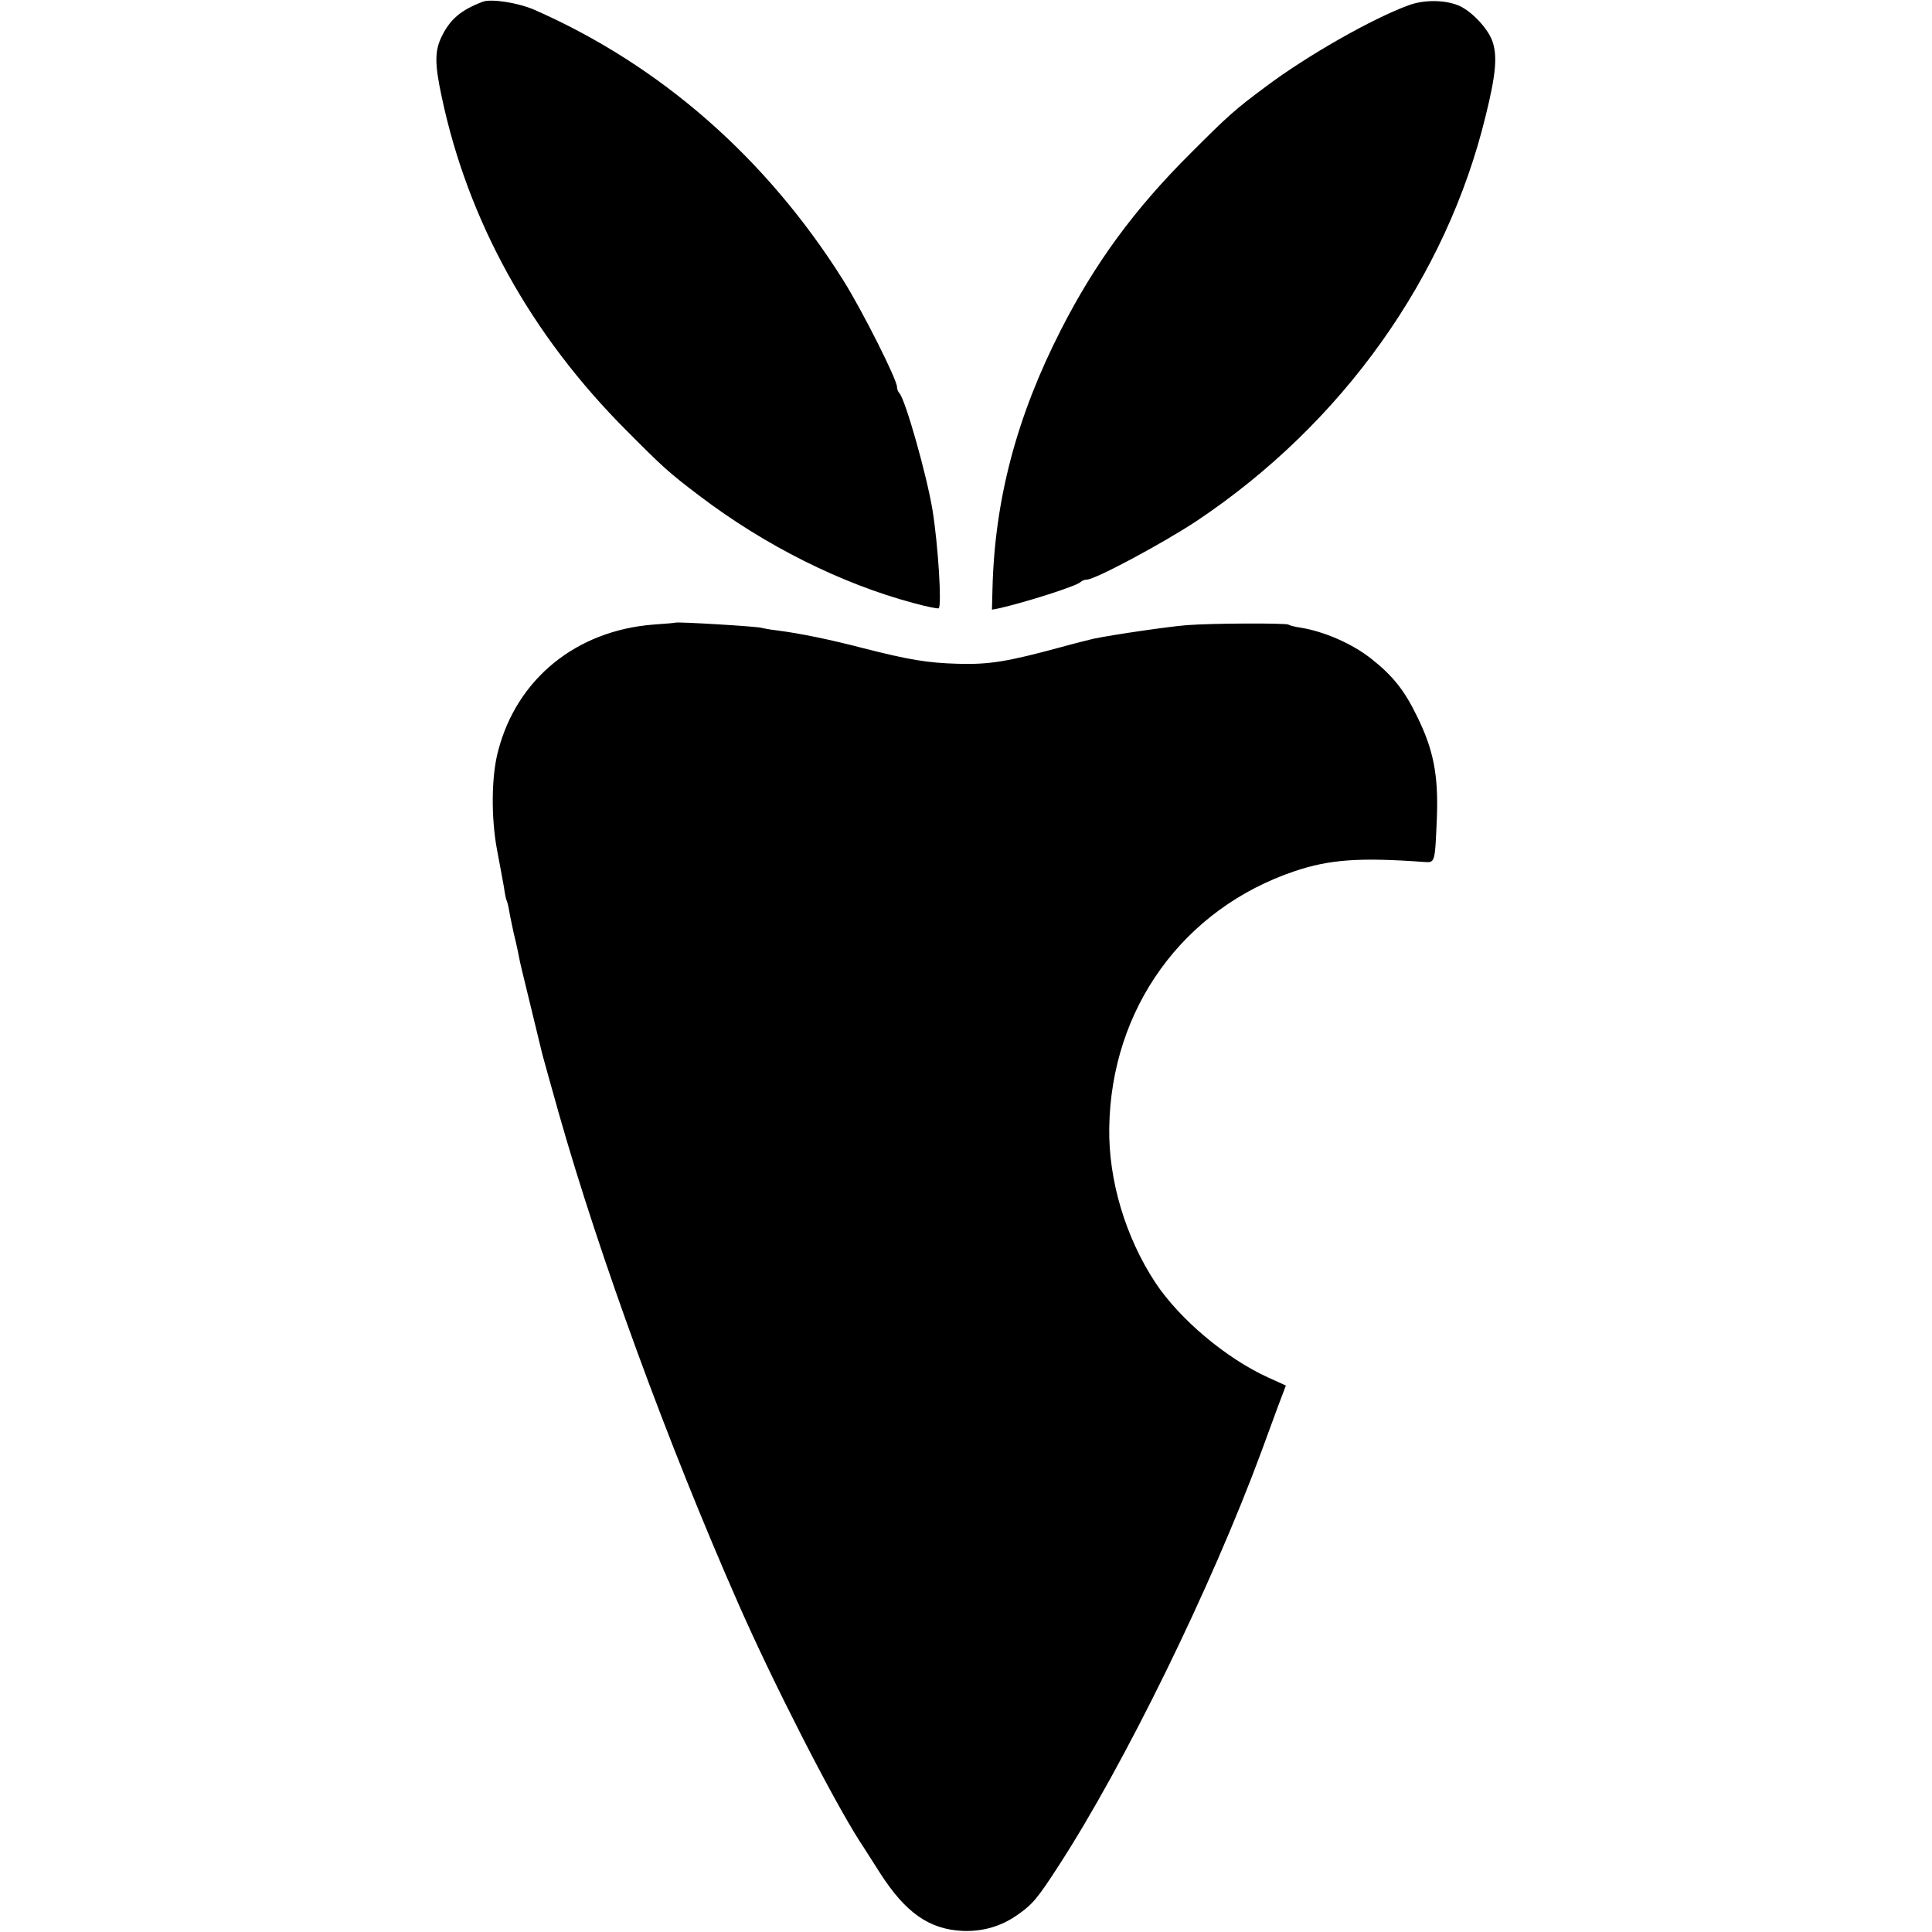
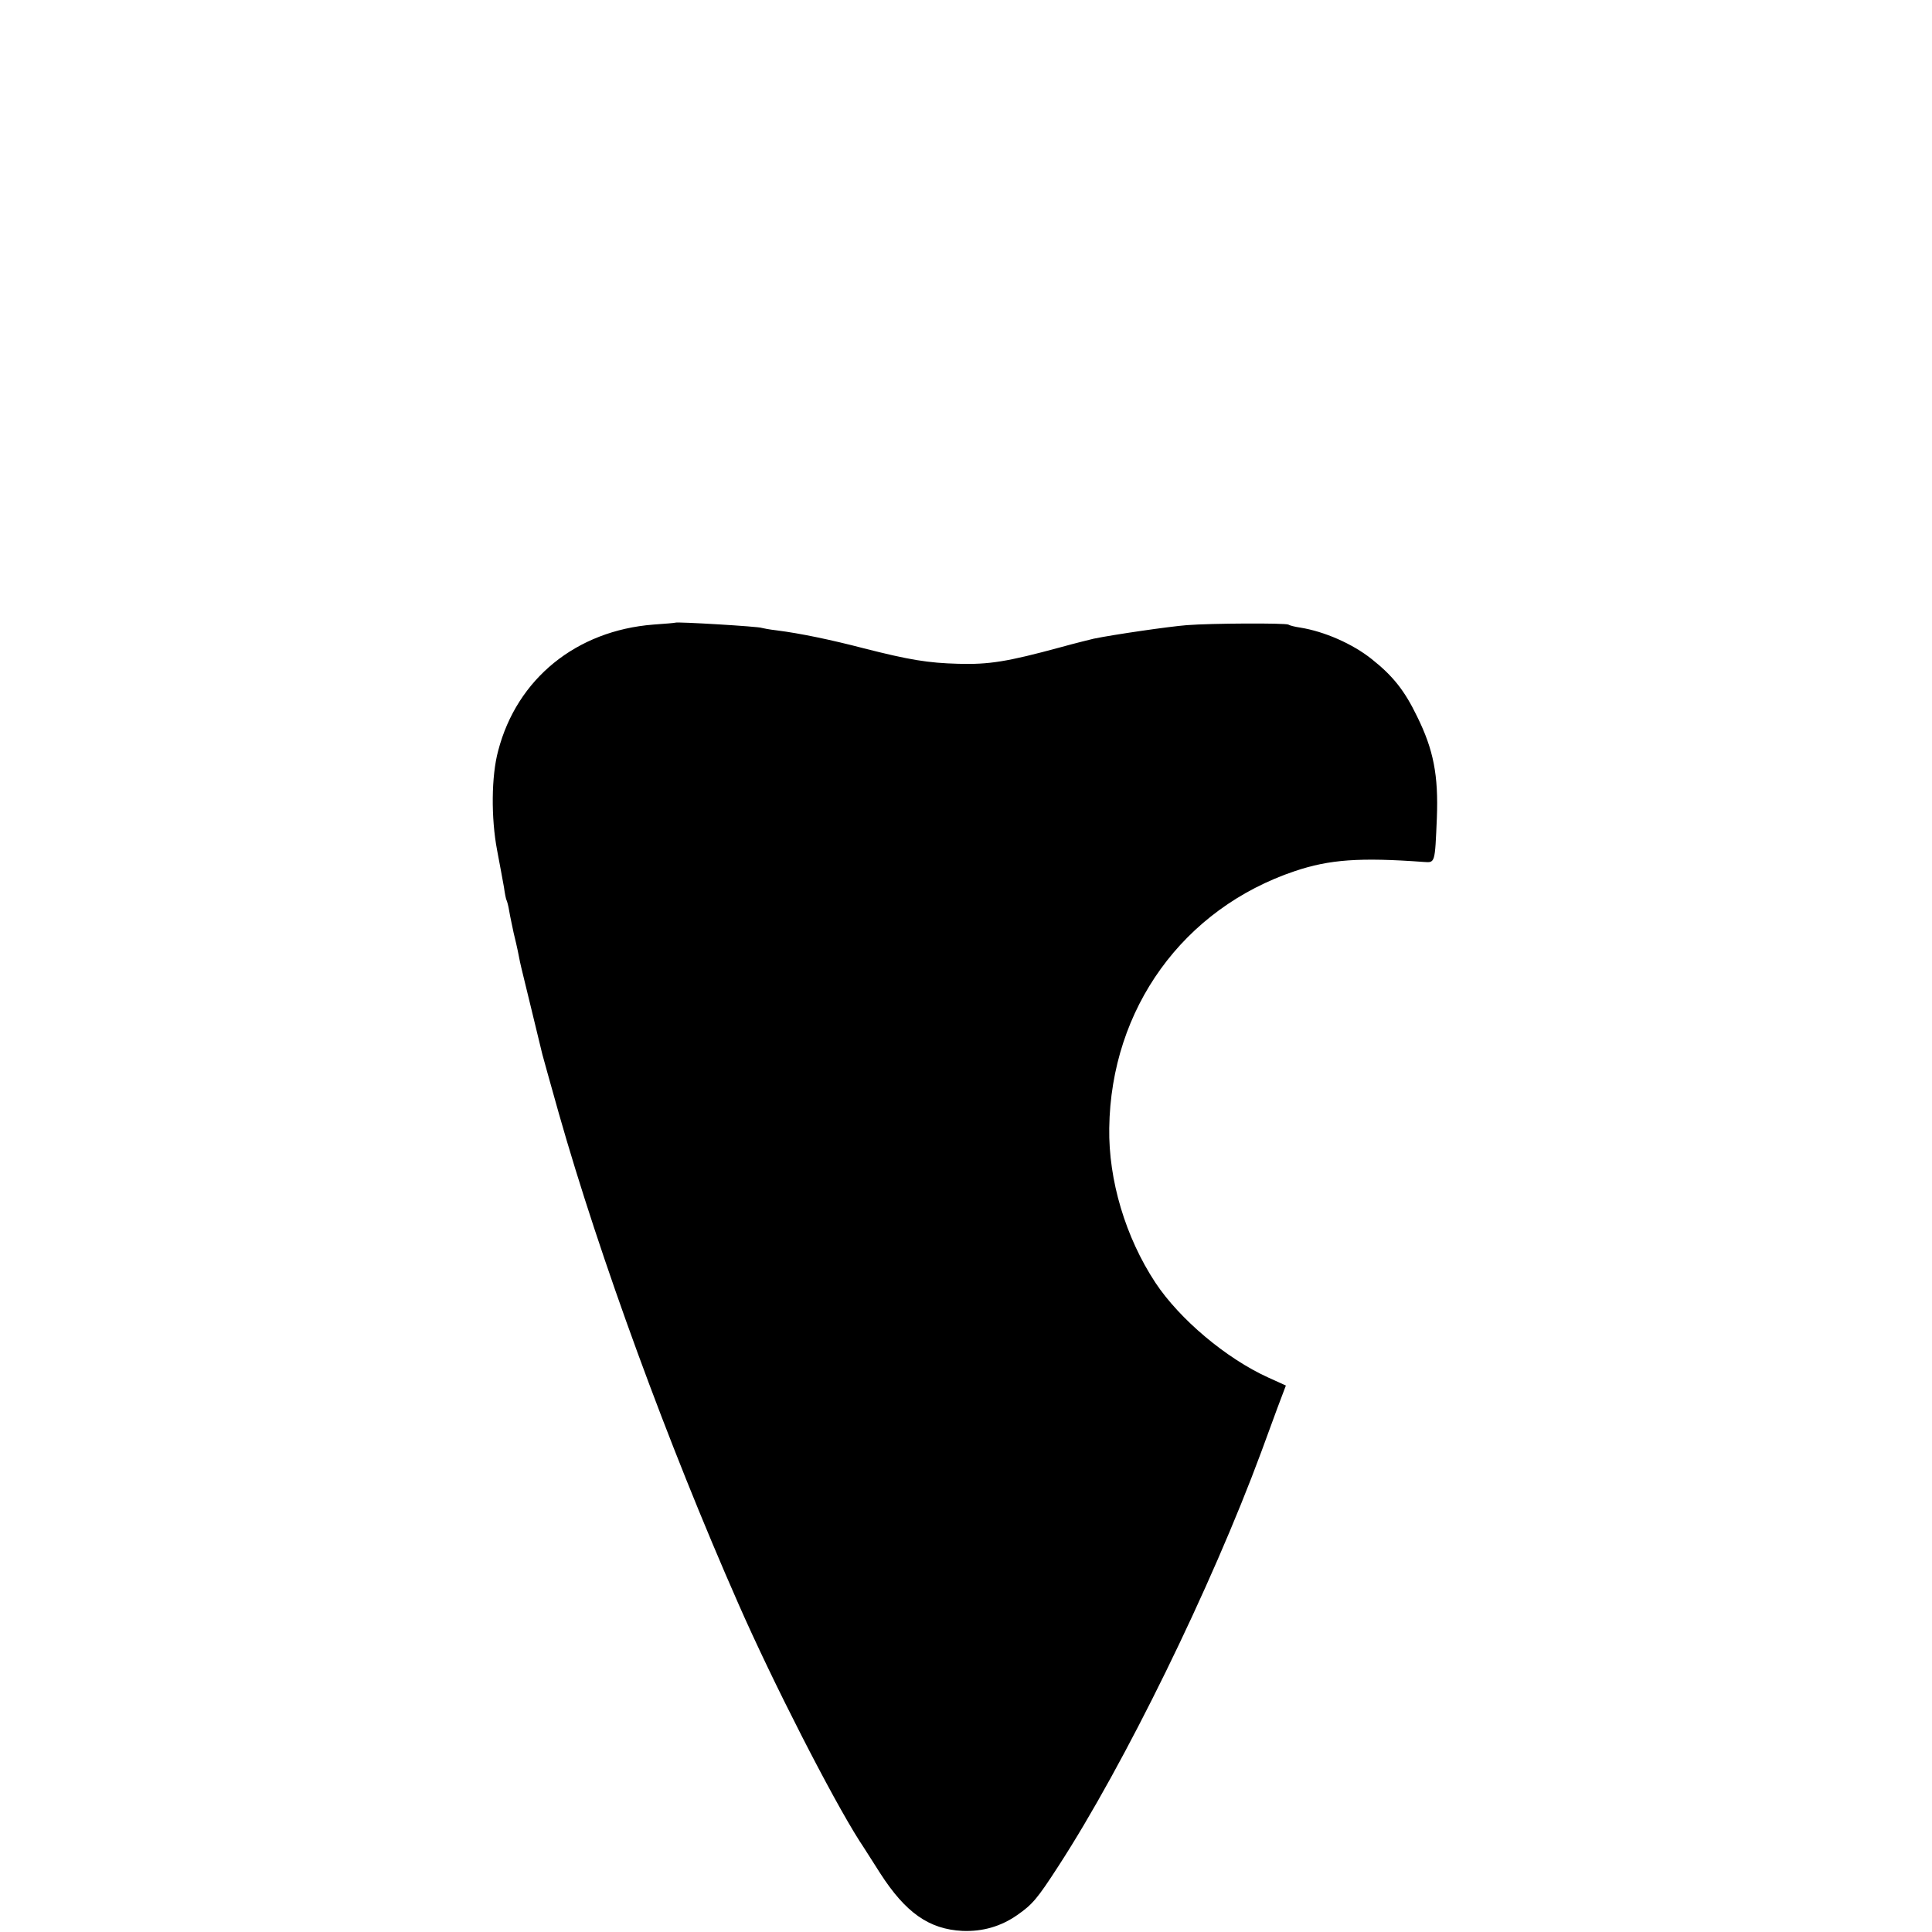
<svg xmlns="http://www.w3.org/2000/svg" version="1.0" width="700pt" height="700pt" viewBox="0 0 700 700" preserveAspectRatio="xMidYMid meet">
  <g transform="translate(0,700) scale(0.1,-0.1)" fill="#000000" stroke="none">
-     <path d="M1750 6994 c-80 -30 -120 -64 -151 -129 -24 -51 -24 -97 1 -214 95 -451 323 -864 670 -1211 131 -132 154 -153 265 -237 237 -180 513 -318 775 -388 47 -13 88 -21 91 -19 12 7 -2 229 -22 354 -21 128 -98 400 -120 425 -5 5 -9 15 -9 23 0 27 -126 277 -195 387 -278 442 -662 779 -1120 980 -58 25 -154 40 -185 29z" />
-     <path d="M5104 6981 c-132 -48 -369 -183 -518 -295 -113 -84 -135 -104 -272 -241 -203 -202 -346 -397 -470 -640 -160 -313 -240 -615 -248 -937 l-2 -77 26 5 c100 23 279 80 295 95 5 5 15 9 23 9 30 0 280 134 400 214 526 352 903 881 1045 1467 38 153 43 220 23 273 -18 47 -79 110 -124 127 -50 20 -124 20 -178 0z" />
    <path d="M2447 4744 c-1 -1 -37 -4 -80 -7 -279 -22 -494 -196 -562 -457 -25 -92 -26 -244 -4 -360 10 -52 21 -113 25 -135 3 -22 7 -42 9 -46 2 -3 7 -21 10 -40 3 -19 11 -54 16 -79 6 -25 13 -54 15 -65 2 -11 6 -29 8 -40 2 -11 21 -87 41 -170 20 -82 38 -157 40 -165 2 -8 29 -105 60 -215 148 -521 395 -1196 650 -1775 125 -285 339 -703 439 -860 13 -19 46 -72 75 -117 92 -143 177 -203 298 -209 73 -3 139 16 198 57 56 39 73 59 150 178 239 368 553 1009 735 1501 15 41 41 112 58 158 l31 82 -64 29 c-152 69 -321 211 -409 344 -108 164 -170 371 -167 560 6 433 268 795 673 931 125 42 235 50 467 33 41 -3 40 -5 47 159 6 155 -12 248 -72 369 -45 93 -87 146 -164 207 -70 56 -172 100 -258 114 -21 3 -40 8 -44 11 -11 6 -278 5 -368 -2 -64 -5 -264 -34 -337 -49 -12 -3 -66 -16 -120 -31 -195 -53 -260 -63 -371 -60 -110 3 -177 14 -342 56 -119 31 -229 54 -315 65 -27 3 -52 8 -55 9 -8 5 -308 23 -313 19z" />
  </g>
</svg>